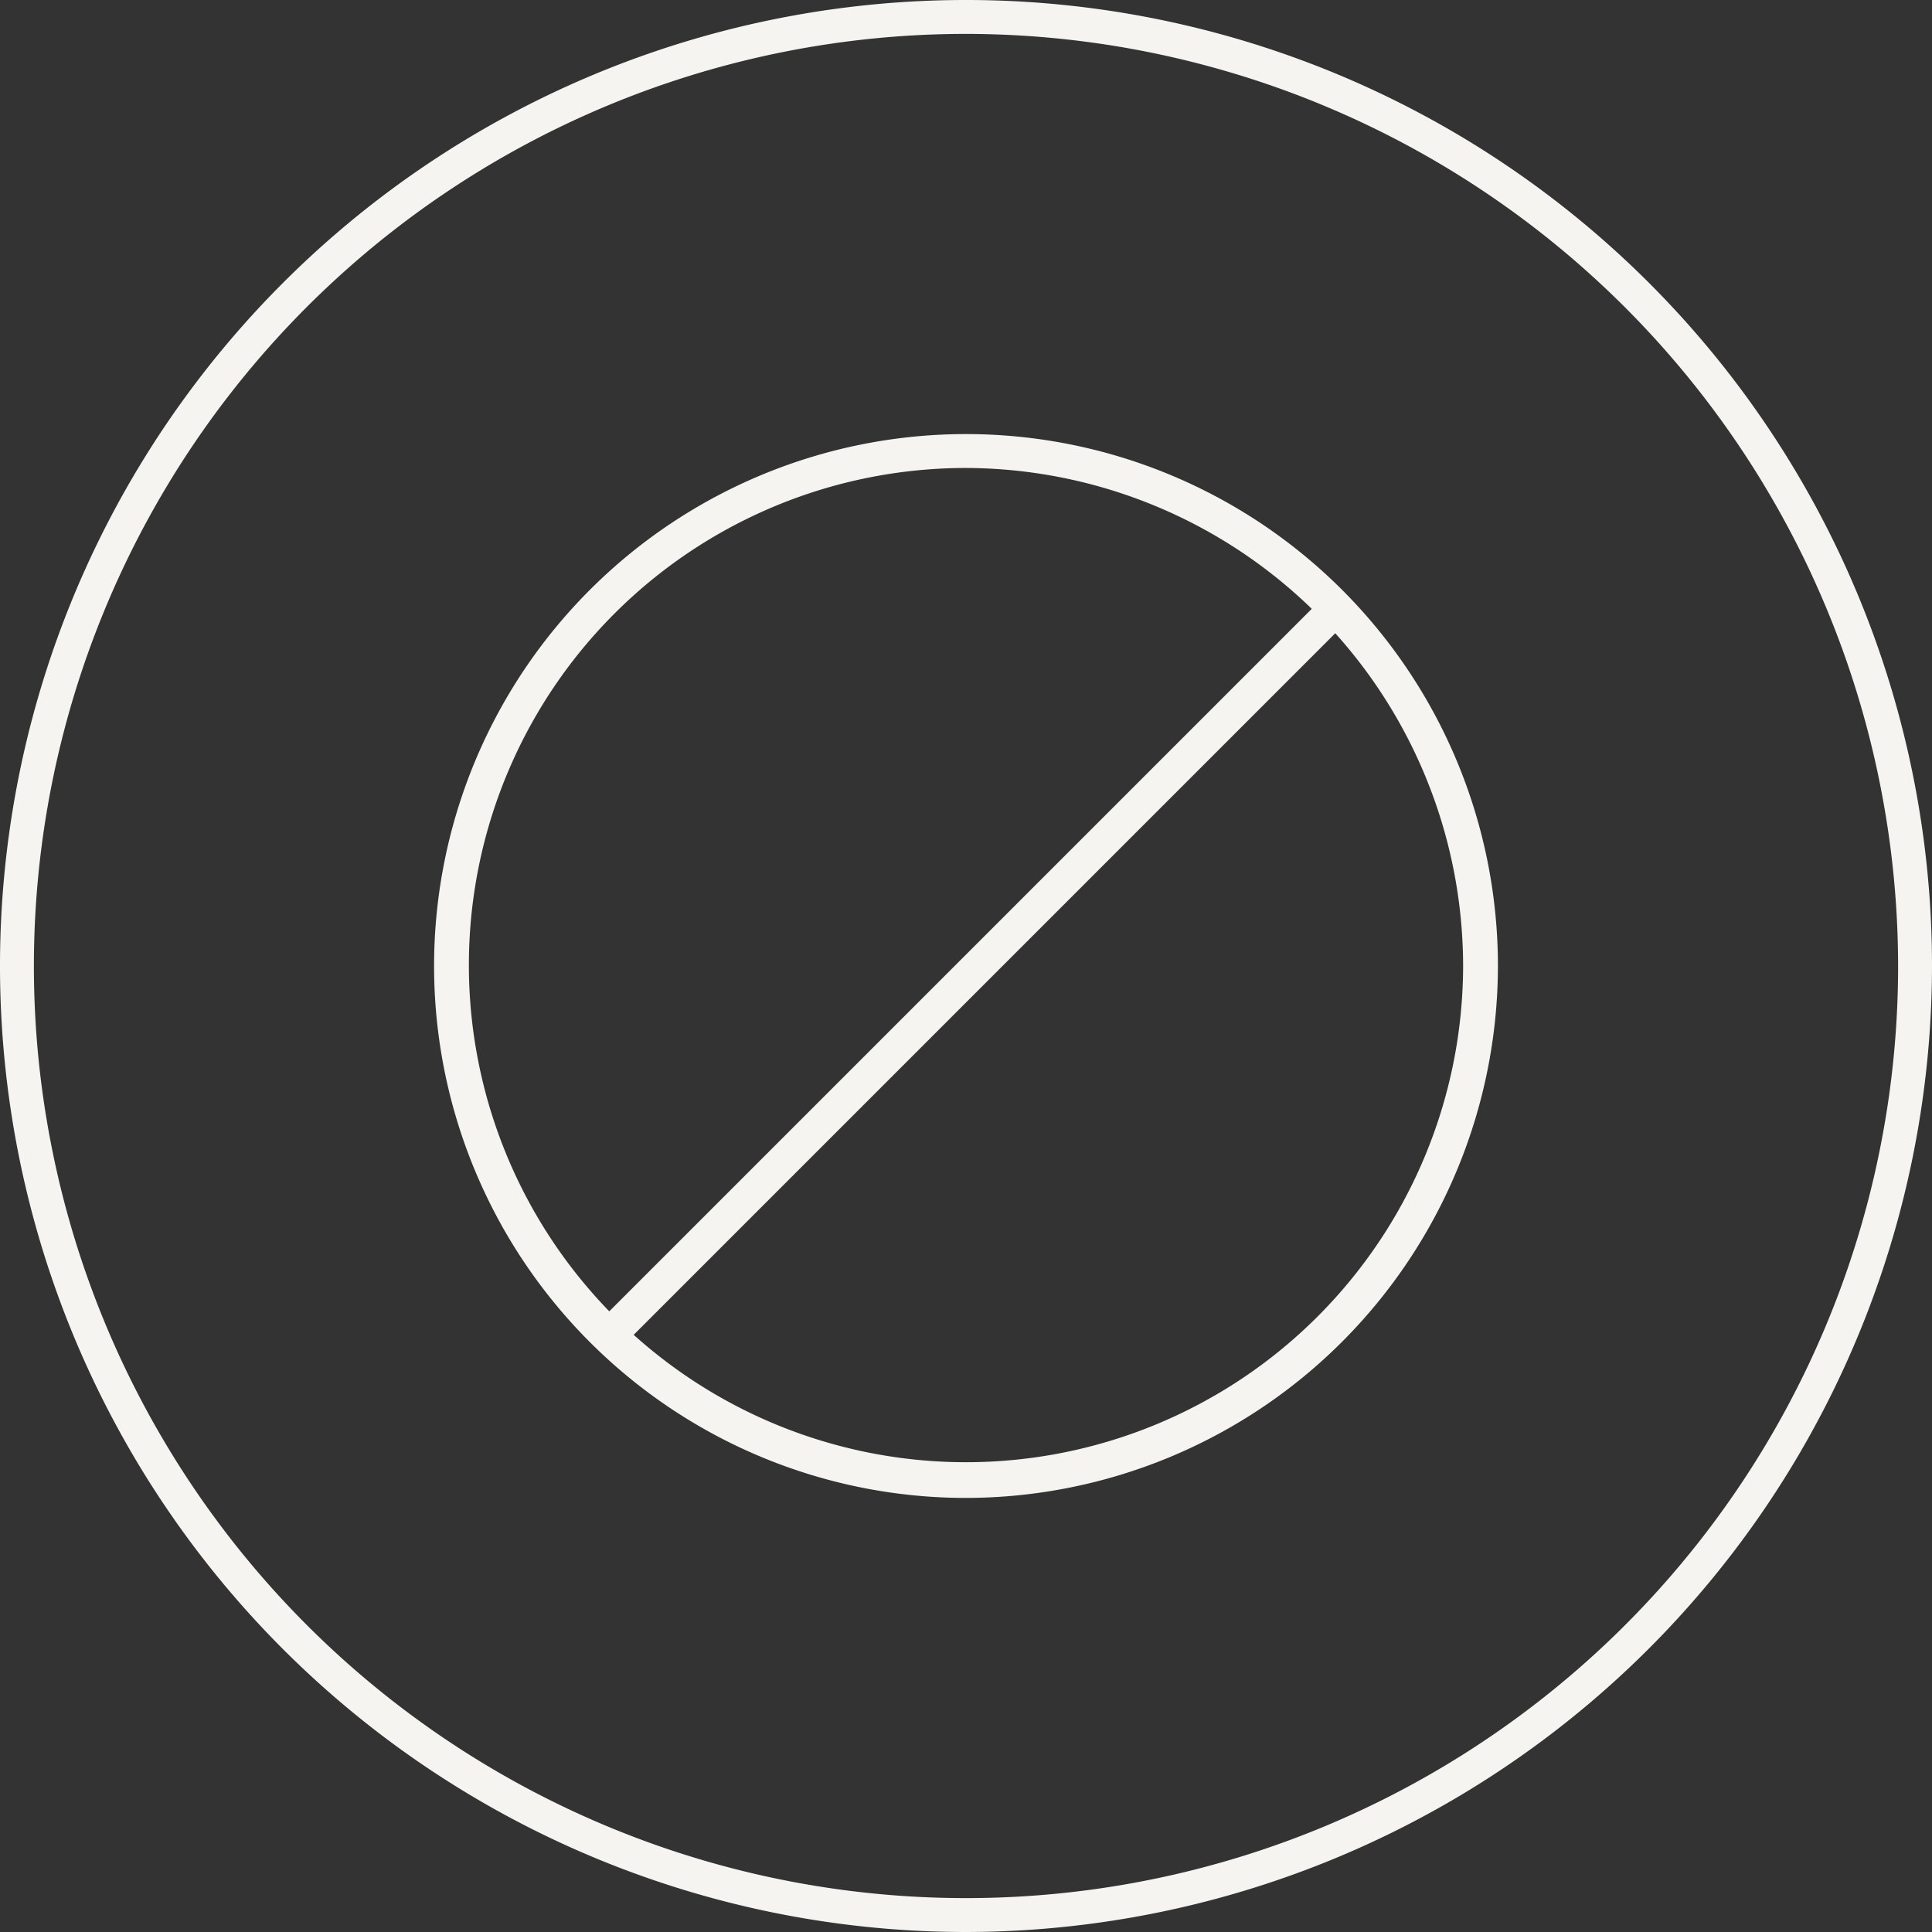
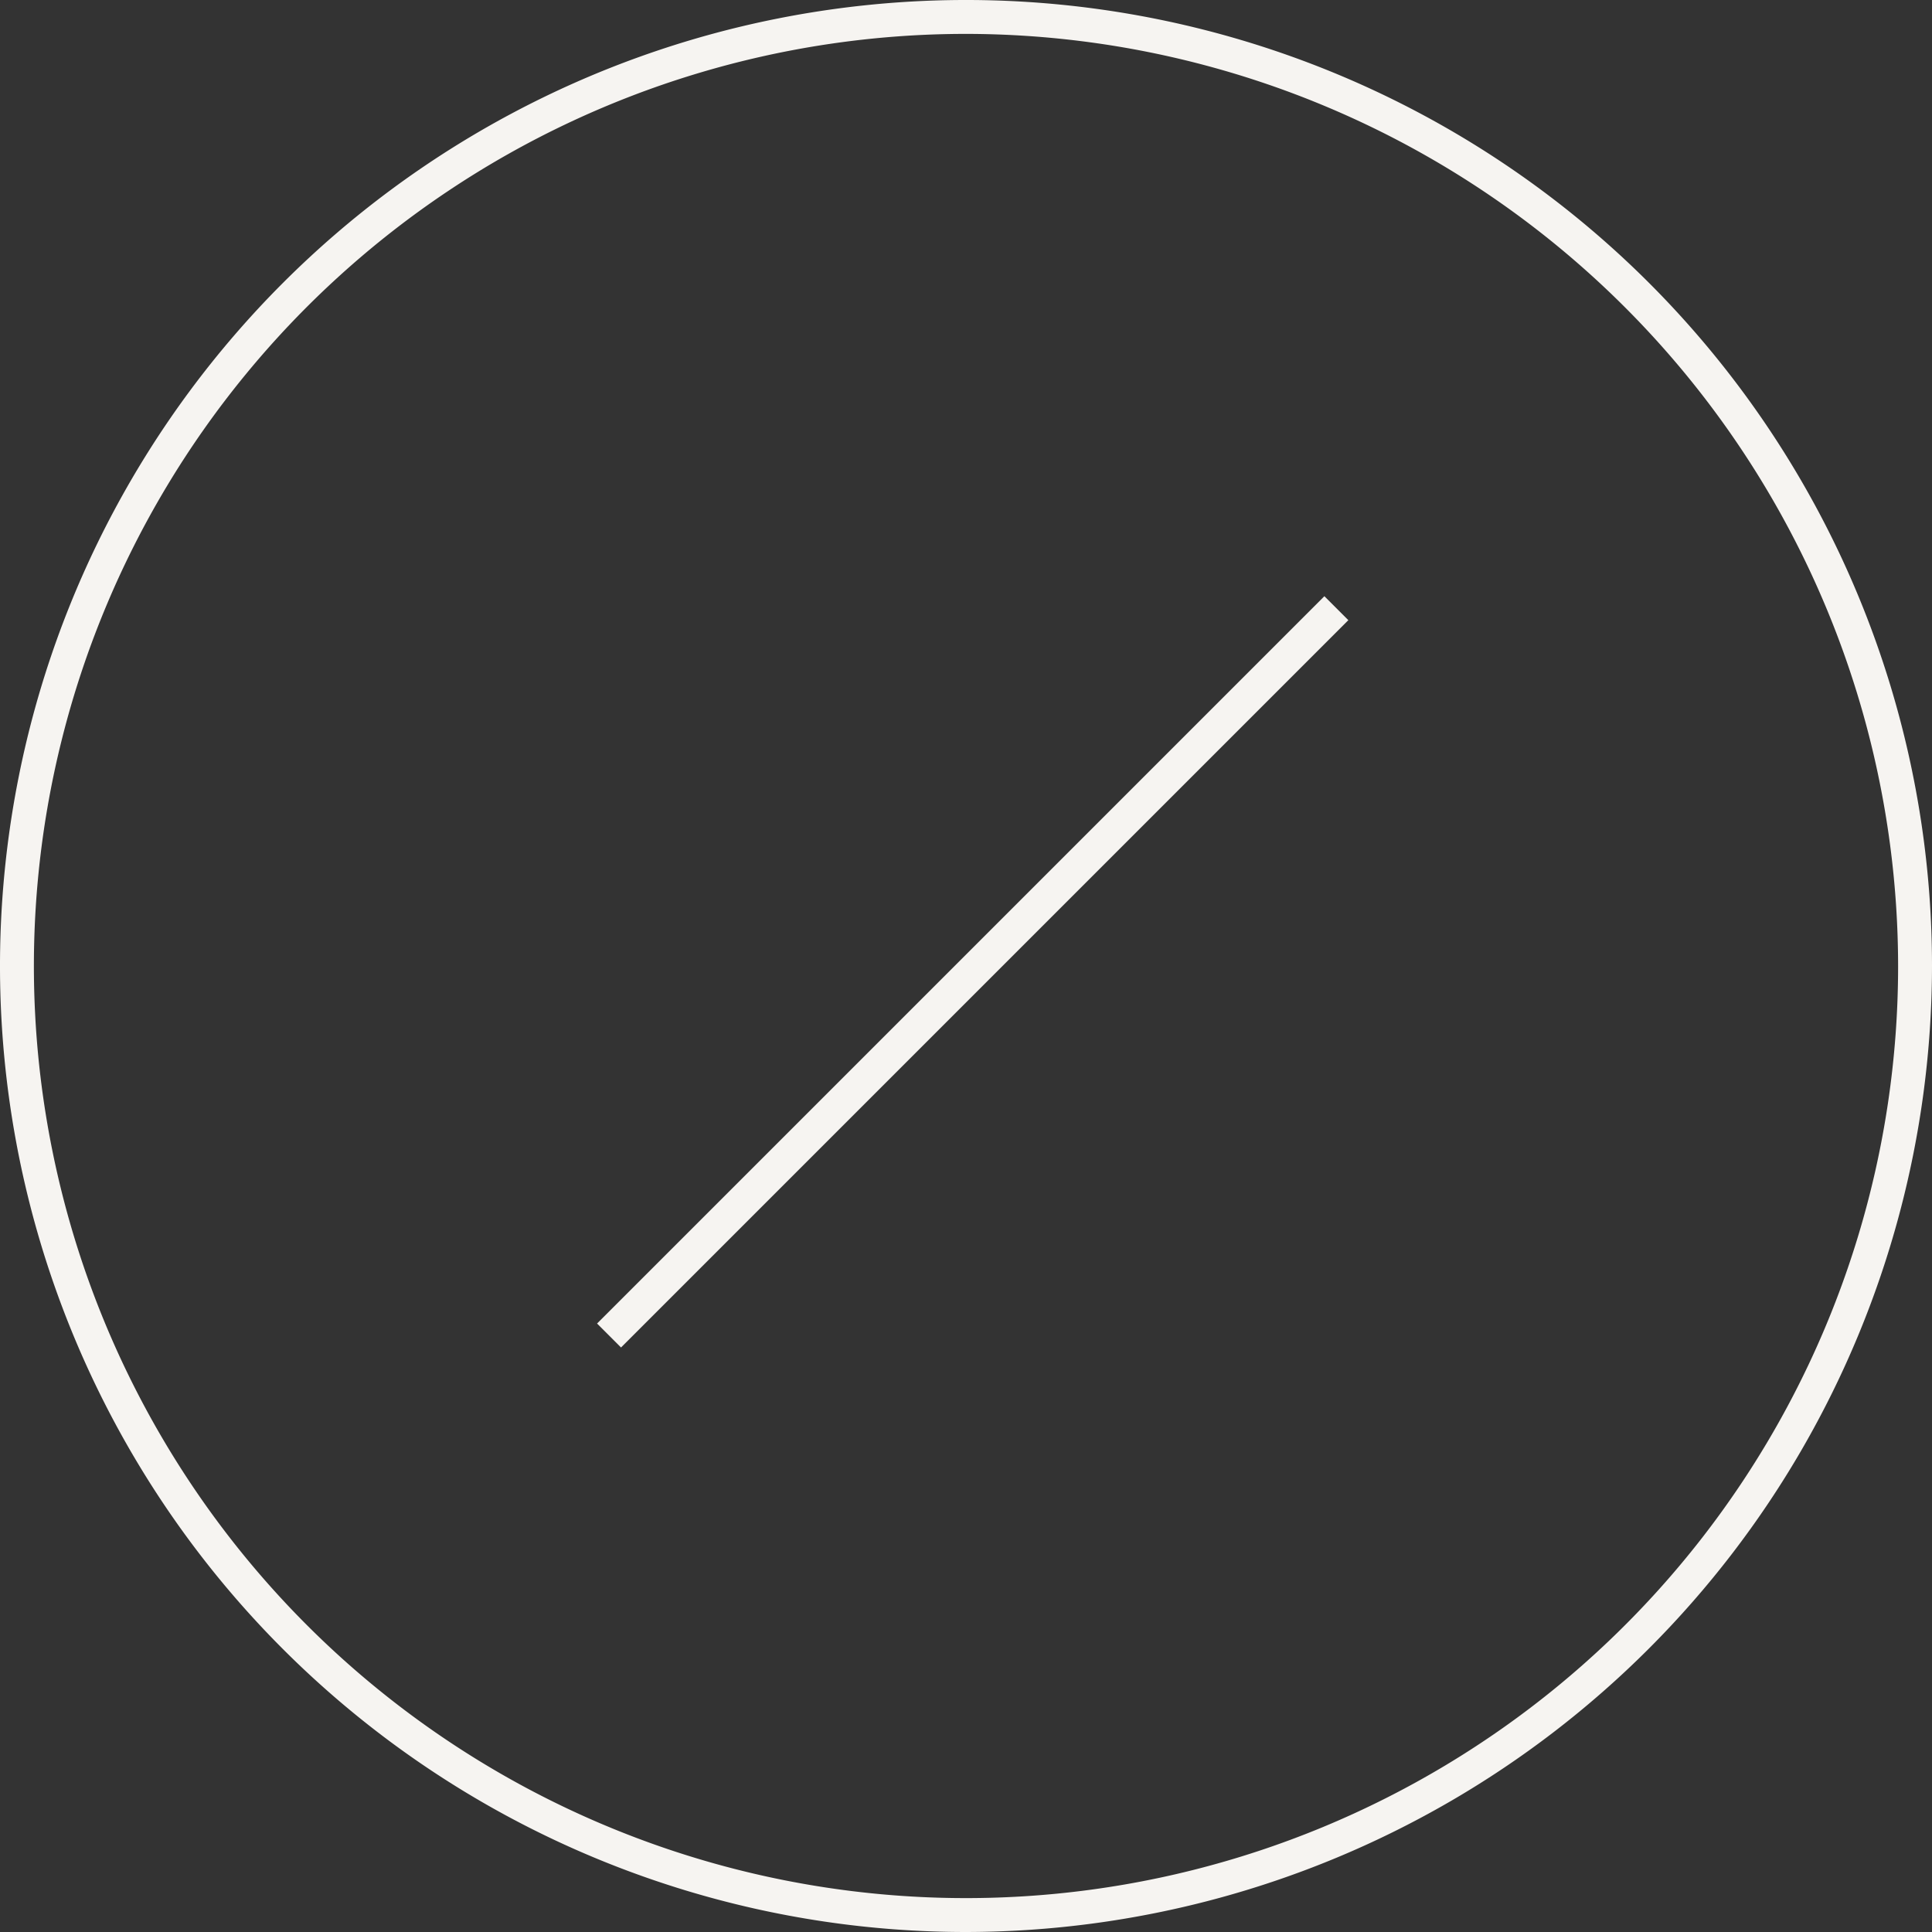
<svg xmlns="http://www.w3.org/2000/svg" viewBox="0 0 85.5 85.5">
  <rect x="0" y="0" width="85.5" height="85.5" fill="#333333" stroke="none" />
  <defs>
    <style>.cls-1{fill:#f6f4f1;}</style>
  </defs>
  <g id="Layer_2" data-name="Layer 2">
    <g id="Layer_1-2" data-name="Layer 1">
      <path class="cls-1" d="M42.75,85.5A42.75,42.75,0,1,1,85.5,42.75,42.8,42.8,0,0,1,42.75,85.5Zm0-84A41.25,41.25,0,1,0,84,42.75,41.29,41.29,0,0,0,42.75,1.5Z" />
-       <path class="cls-1" d="M42.75,66.29A23.54,23.54,0,1,1,66.29,42.75,23.57,23.57,0,0,1,42.75,66.29Zm0-45.58a22,22,0,1,0,22,22A22.07,22.07,0,0,0,42.75,20.71Z" />
      <rect class="cls-1" x="20.28" y="42.26" width="45.52" height="1.5" transform="translate(-17.8 43.03) rotate(-45)" />
    </g>
  </g>
</svg>